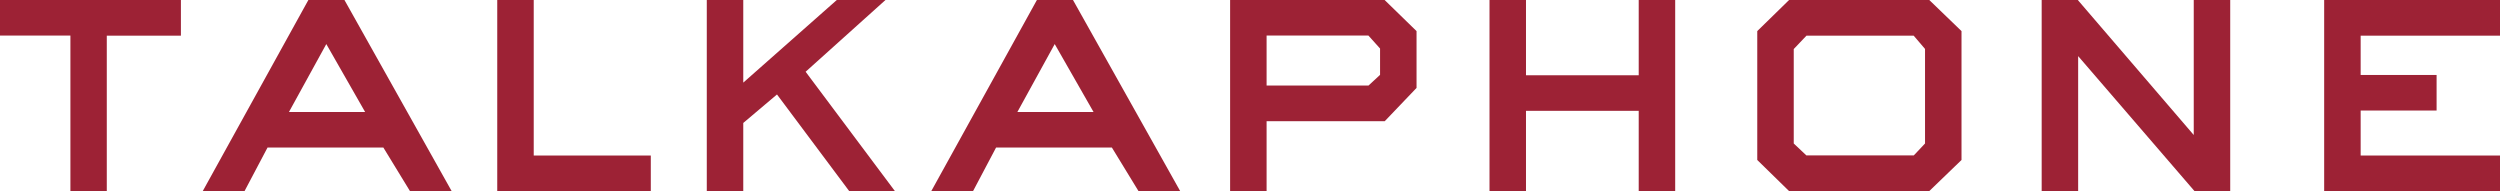
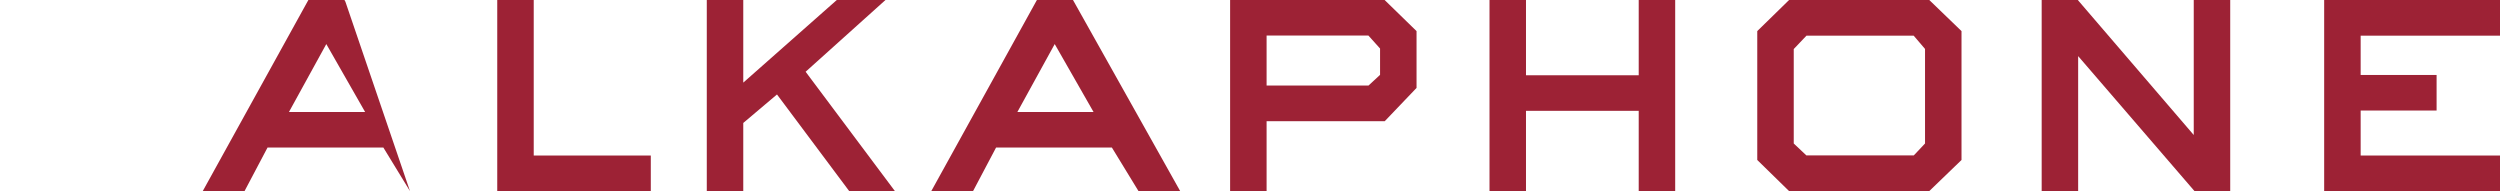
<svg xmlns="http://www.w3.org/2000/svg" width="157" height="12" viewBox="0 0 157 12" fill="none">
-   <path d="M4.422 12H6.706V2.24H11.361V0H0V2.233H4.422V12Z" fill="#9D2235" />
-   <path fill-rule="evenodd" clip-rule="evenodd" d="M25.746 12H28.363L21.69 0.104L21.63 0H19.366L12.733 12H15.357L16.802 9.265H24.075L25.746 12ZM22.929 7.032H18.147L20.492 2.767L22.929 7.032Z" fill="#9D2235" />
+   <path fill-rule="evenodd" clip-rule="evenodd" d="M25.746 12L21.69 0.104L21.63 0H19.366L12.733 12H15.357L16.802 9.265H24.075L25.746 12ZM22.929 7.032H18.147L20.492 2.767L22.929 7.032Z" fill="#9D2235" />
  <path d="M31.227 12V0H33.518V9.767H40.87V12H31.227Z" fill="#9D2235" />
  <path d="M53.33 12H56.2L50.593 4.506L55.608 0H52.551L46.677 5.189V0H44.386V11.993H46.677V7.722L48.795 5.932L53.33 12Z" fill="#9D2235" />
  <path fill-rule="evenodd" clip-rule="evenodd" d="M74.115 12H71.497L69.826 9.265H62.554L61.108 12H58.485L65.118 0H67.382L67.442 0.104L74.115 12ZM63.892 7.032H68.674L66.236 2.767L63.892 7.032Z" fill="#9D2235" />
  <path fill-rule="evenodd" clip-rule="evenodd" d="M77.251 12H79.542V7.612H86.961L88.959 5.521V1.953L86.954 0H77.251V12ZM85.942 5.372H79.542V2.233H85.936L86.668 3.047V4.701L85.942 5.372Z" fill="#9D2235" />
  <path d="M105.202 12H102.911V6.96H95.832V12H93.541V0H95.832V4.727H102.911V0H105.202V12Z" fill="#9D2235" />
  <path fill-rule="evenodd" clip-rule="evenodd" d="M112.354 12H121.158L123.183 10.047V1.953L121.158 0H112.354L110.356 1.953V10.047L112.354 12ZM120.186 9.76H113.44L112.647 9.011V3.08L113.446 2.24H120.179L120.892 3.073V9.011L120.186 9.76Z" fill="#9D2235" />
  <path d="M140.058 12H137.814L130.508 3.523V12H128.217V0H130.488L130.548 0.072L137.767 8.477V0H140.058V12Z" fill="#9D2235" />
  <path d="M145.958 12H157V9.767H148.249V6.941H153.018V4.708H148.249V2.24H157V0H145.958V12Z" fill="#9D2235" />
</svg>